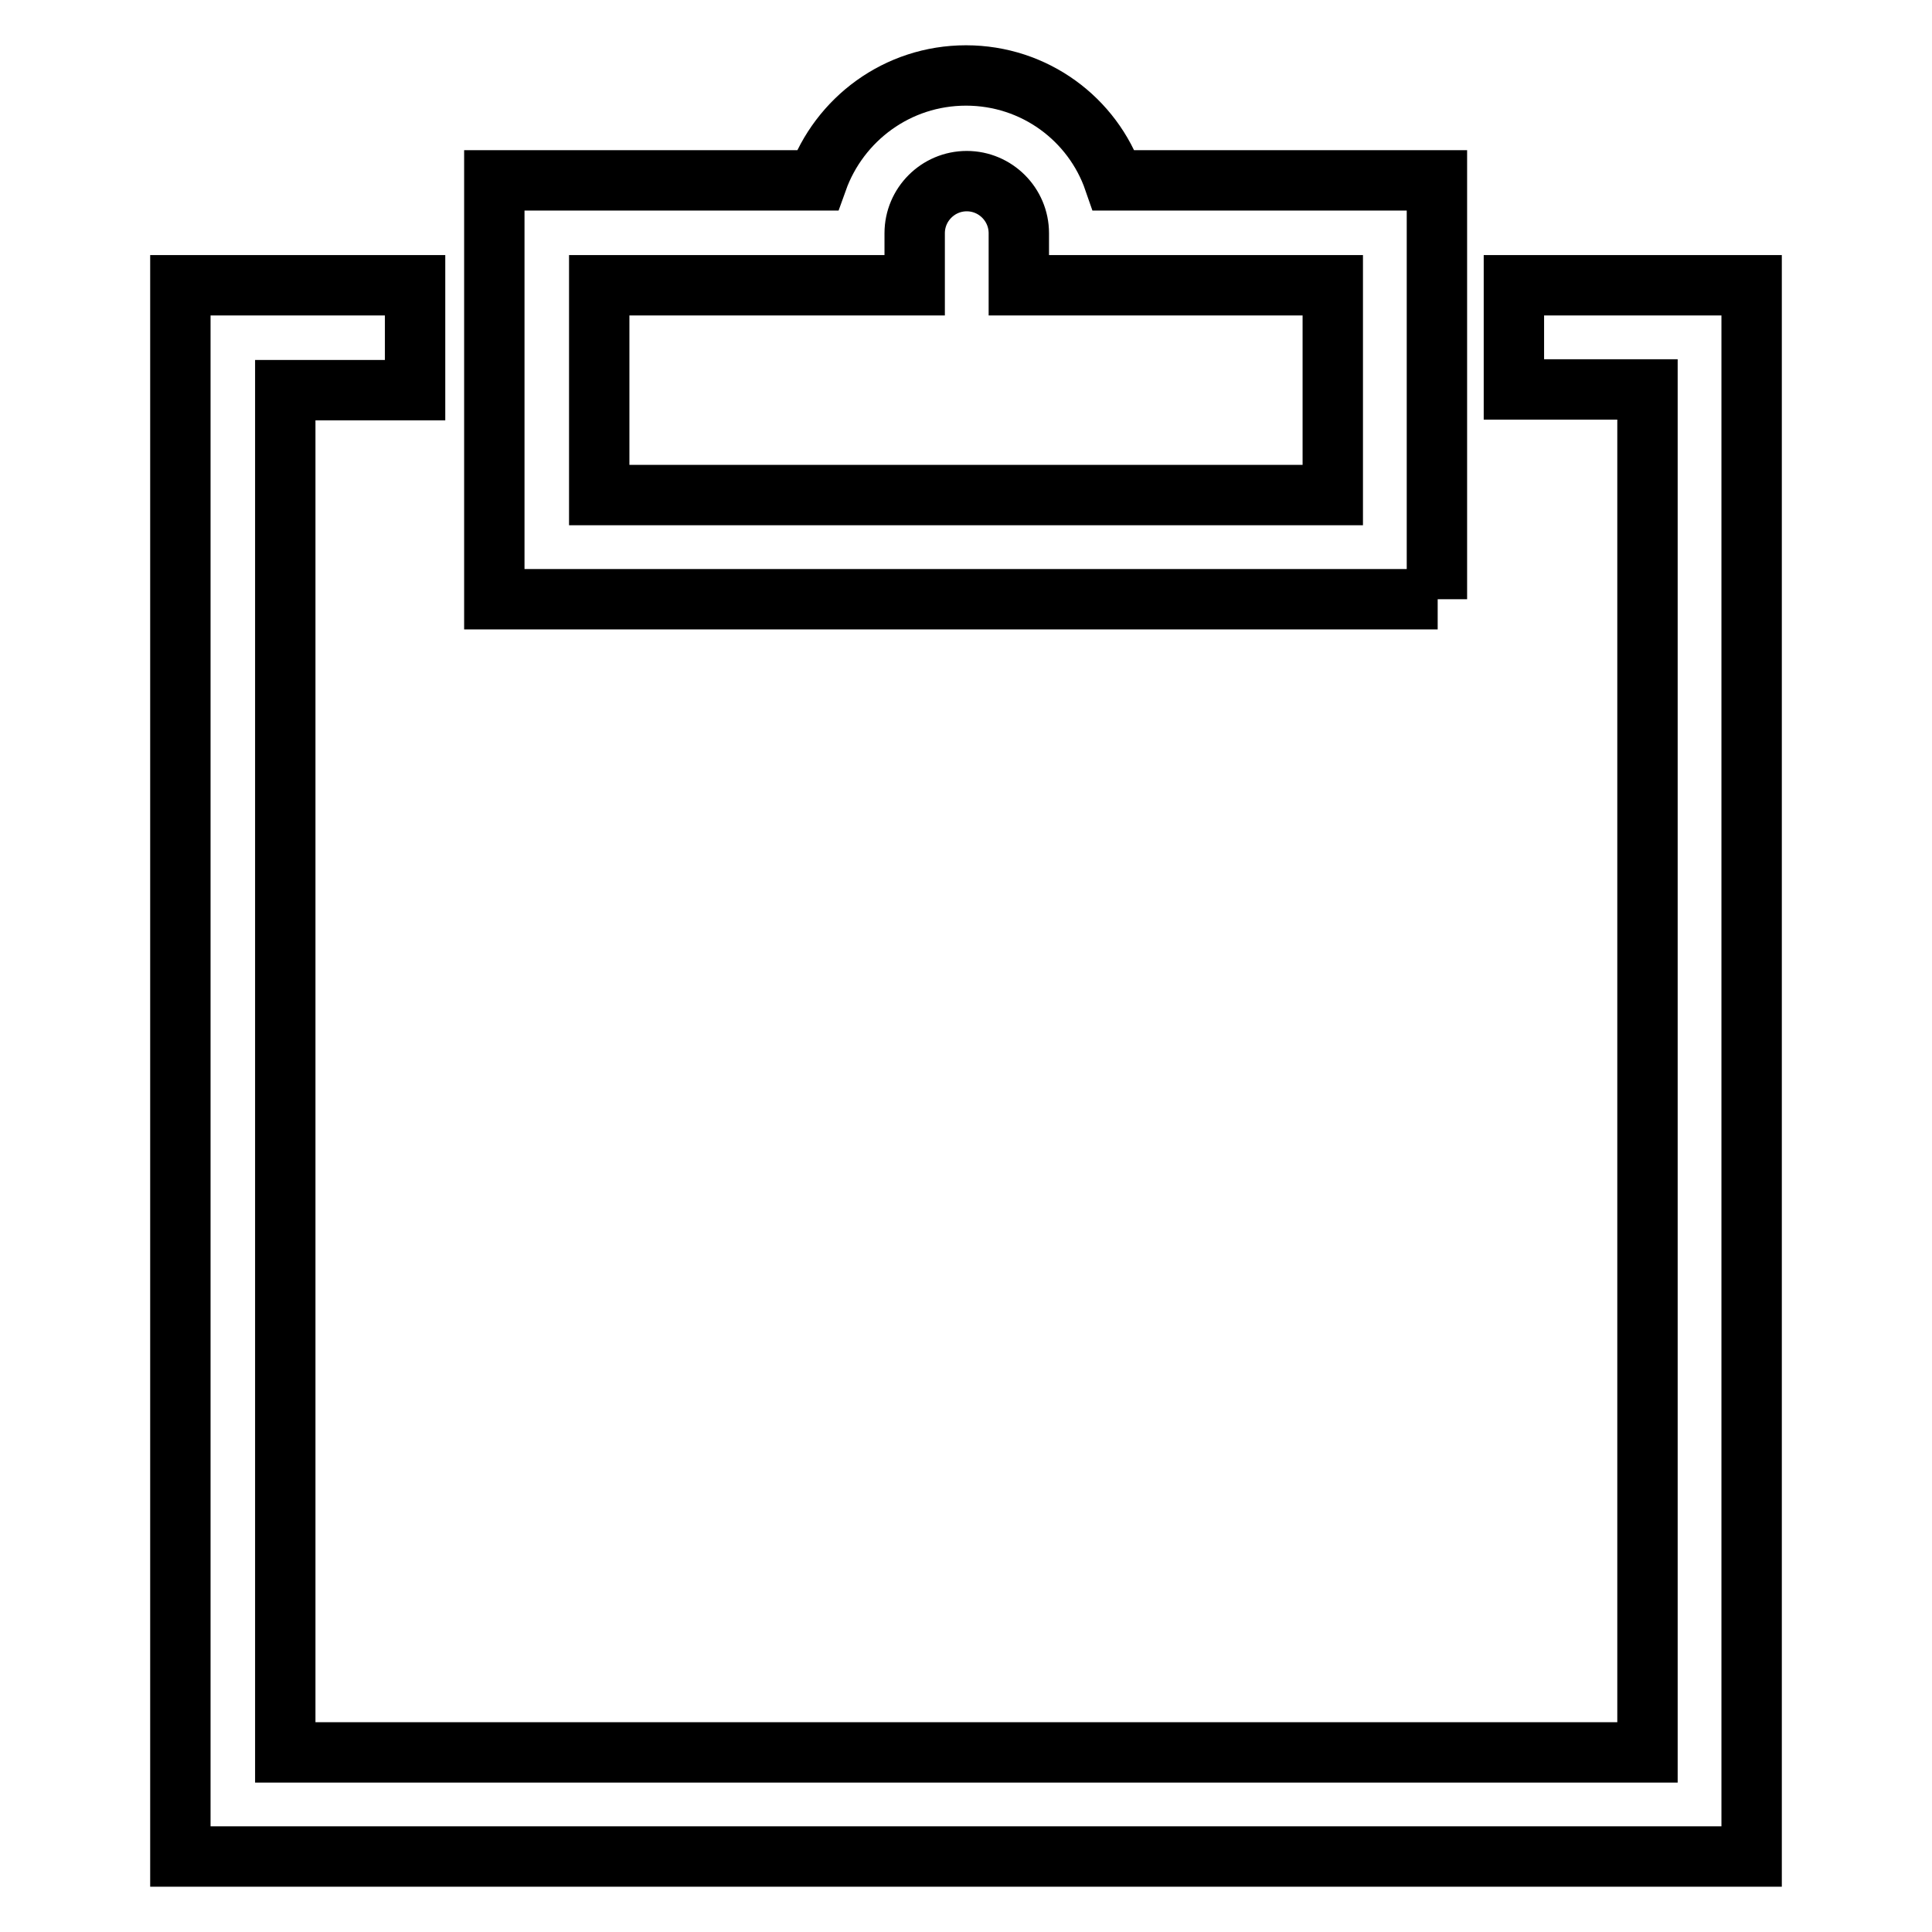
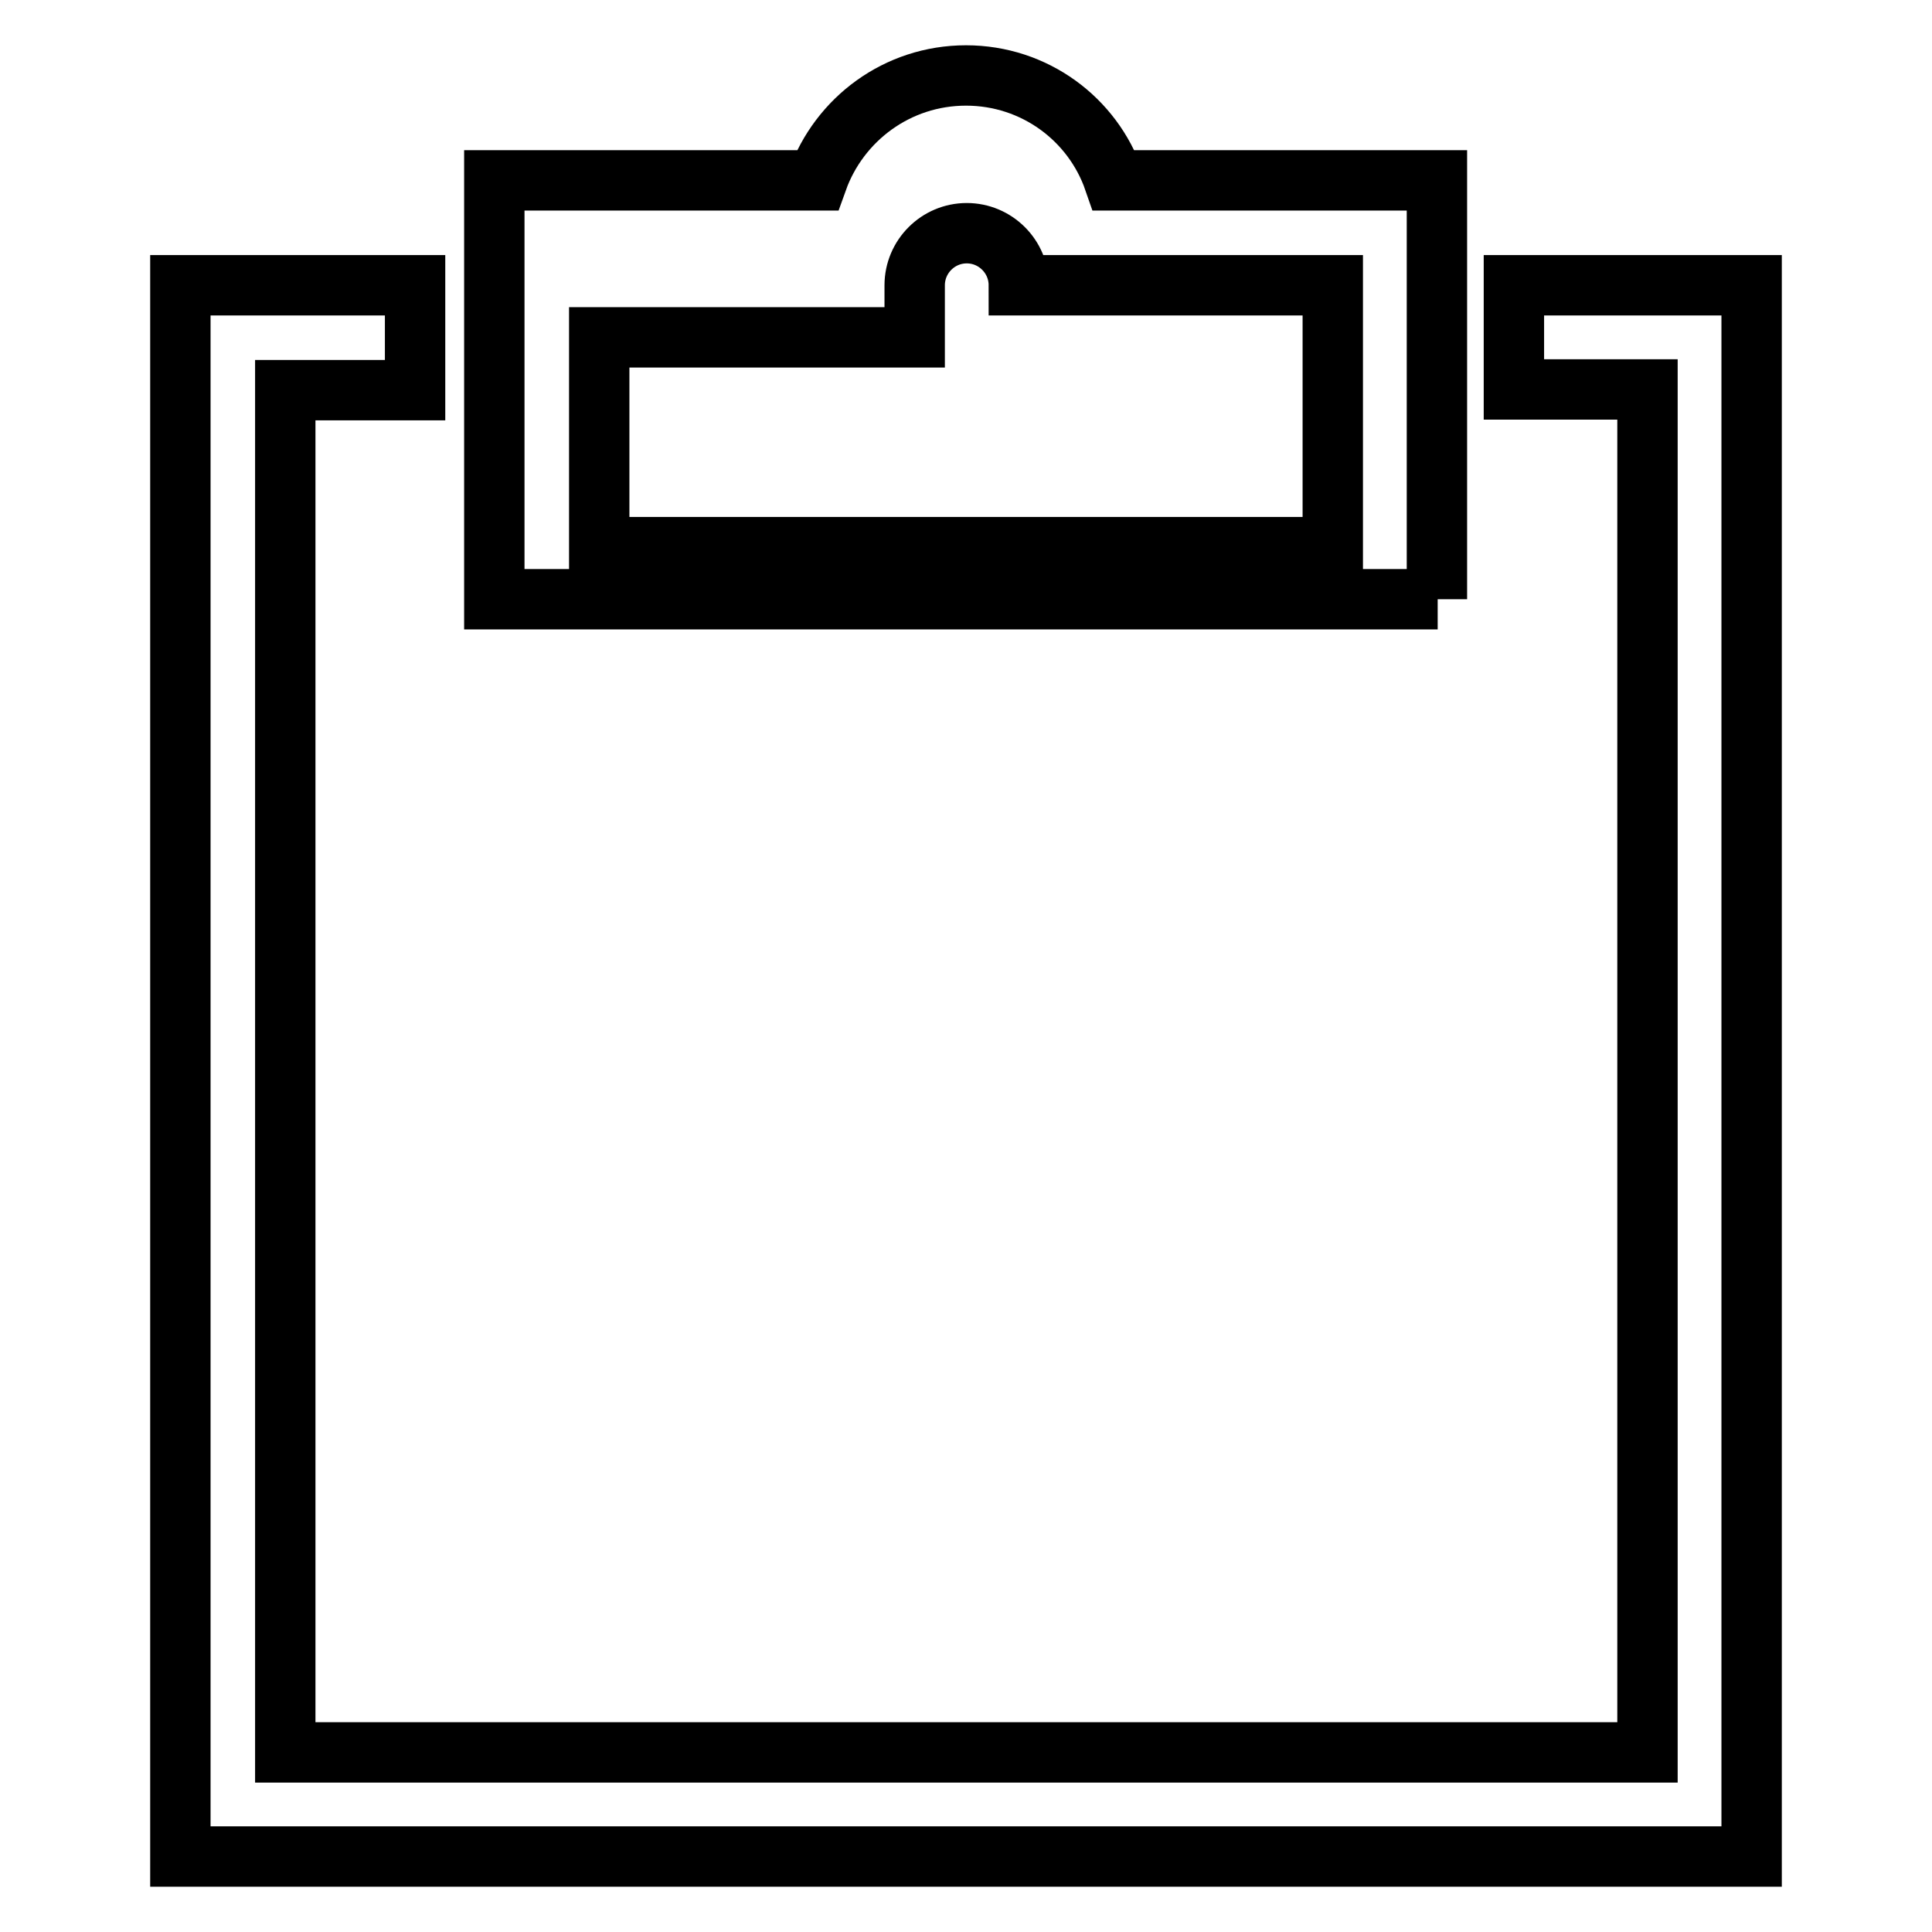
<svg xmlns="http://www.w3.org/2000/svg" version="1.1" x="0px" y="0px" viewBox="0 0 256 256" enable-background="new 0 0 256 256" xml:space="preserve">
  <g>
-     <path stroke-width="8" fill-opacity="0" stroke="#000000" d="M232.1,37.8V246H23.9V37.8H55v13.9H37.8v180.5h180.5V51.6h-17.7V37.8H232.1z M190.5,79.4H65.5V23.9h42.8 C111.2,15.8,118.9,10,128,10s16.8,5.8,19.6,13.9h42.8V79.4L190.5,79.4z M176.6,37.8h-41.6v-6.9c0-3.8-3.1-6.9-6.9-6.9 s-6.9,3.1-6.9,6.9v6.9H79.4v27.8h97.2V37.8L176.6,37.8z" />
+     <path stroke-width="8" fill-opacity="0" stroke="#000000" d="M232.1,37.8V246H23.9V37.8H55v13.9H37.8v180.5h180.5V51.6h-17.7V37.8H232.1z M190.5,79.4H65.5V23.9h42.8 C111.2,15.8,118.9,10,128,10s16.8,5.8,19.6,13.9h42.8V79.4L190.5,79.4z M176.6,37.8h-41.6c0-3.8-3.1-6.9-6.9-6.9 s-6.9,3.1-6.9,6.9v6.9H79.4v27.8h97.2V37.8L176.6,37.8z" />
  </g>
</svg>